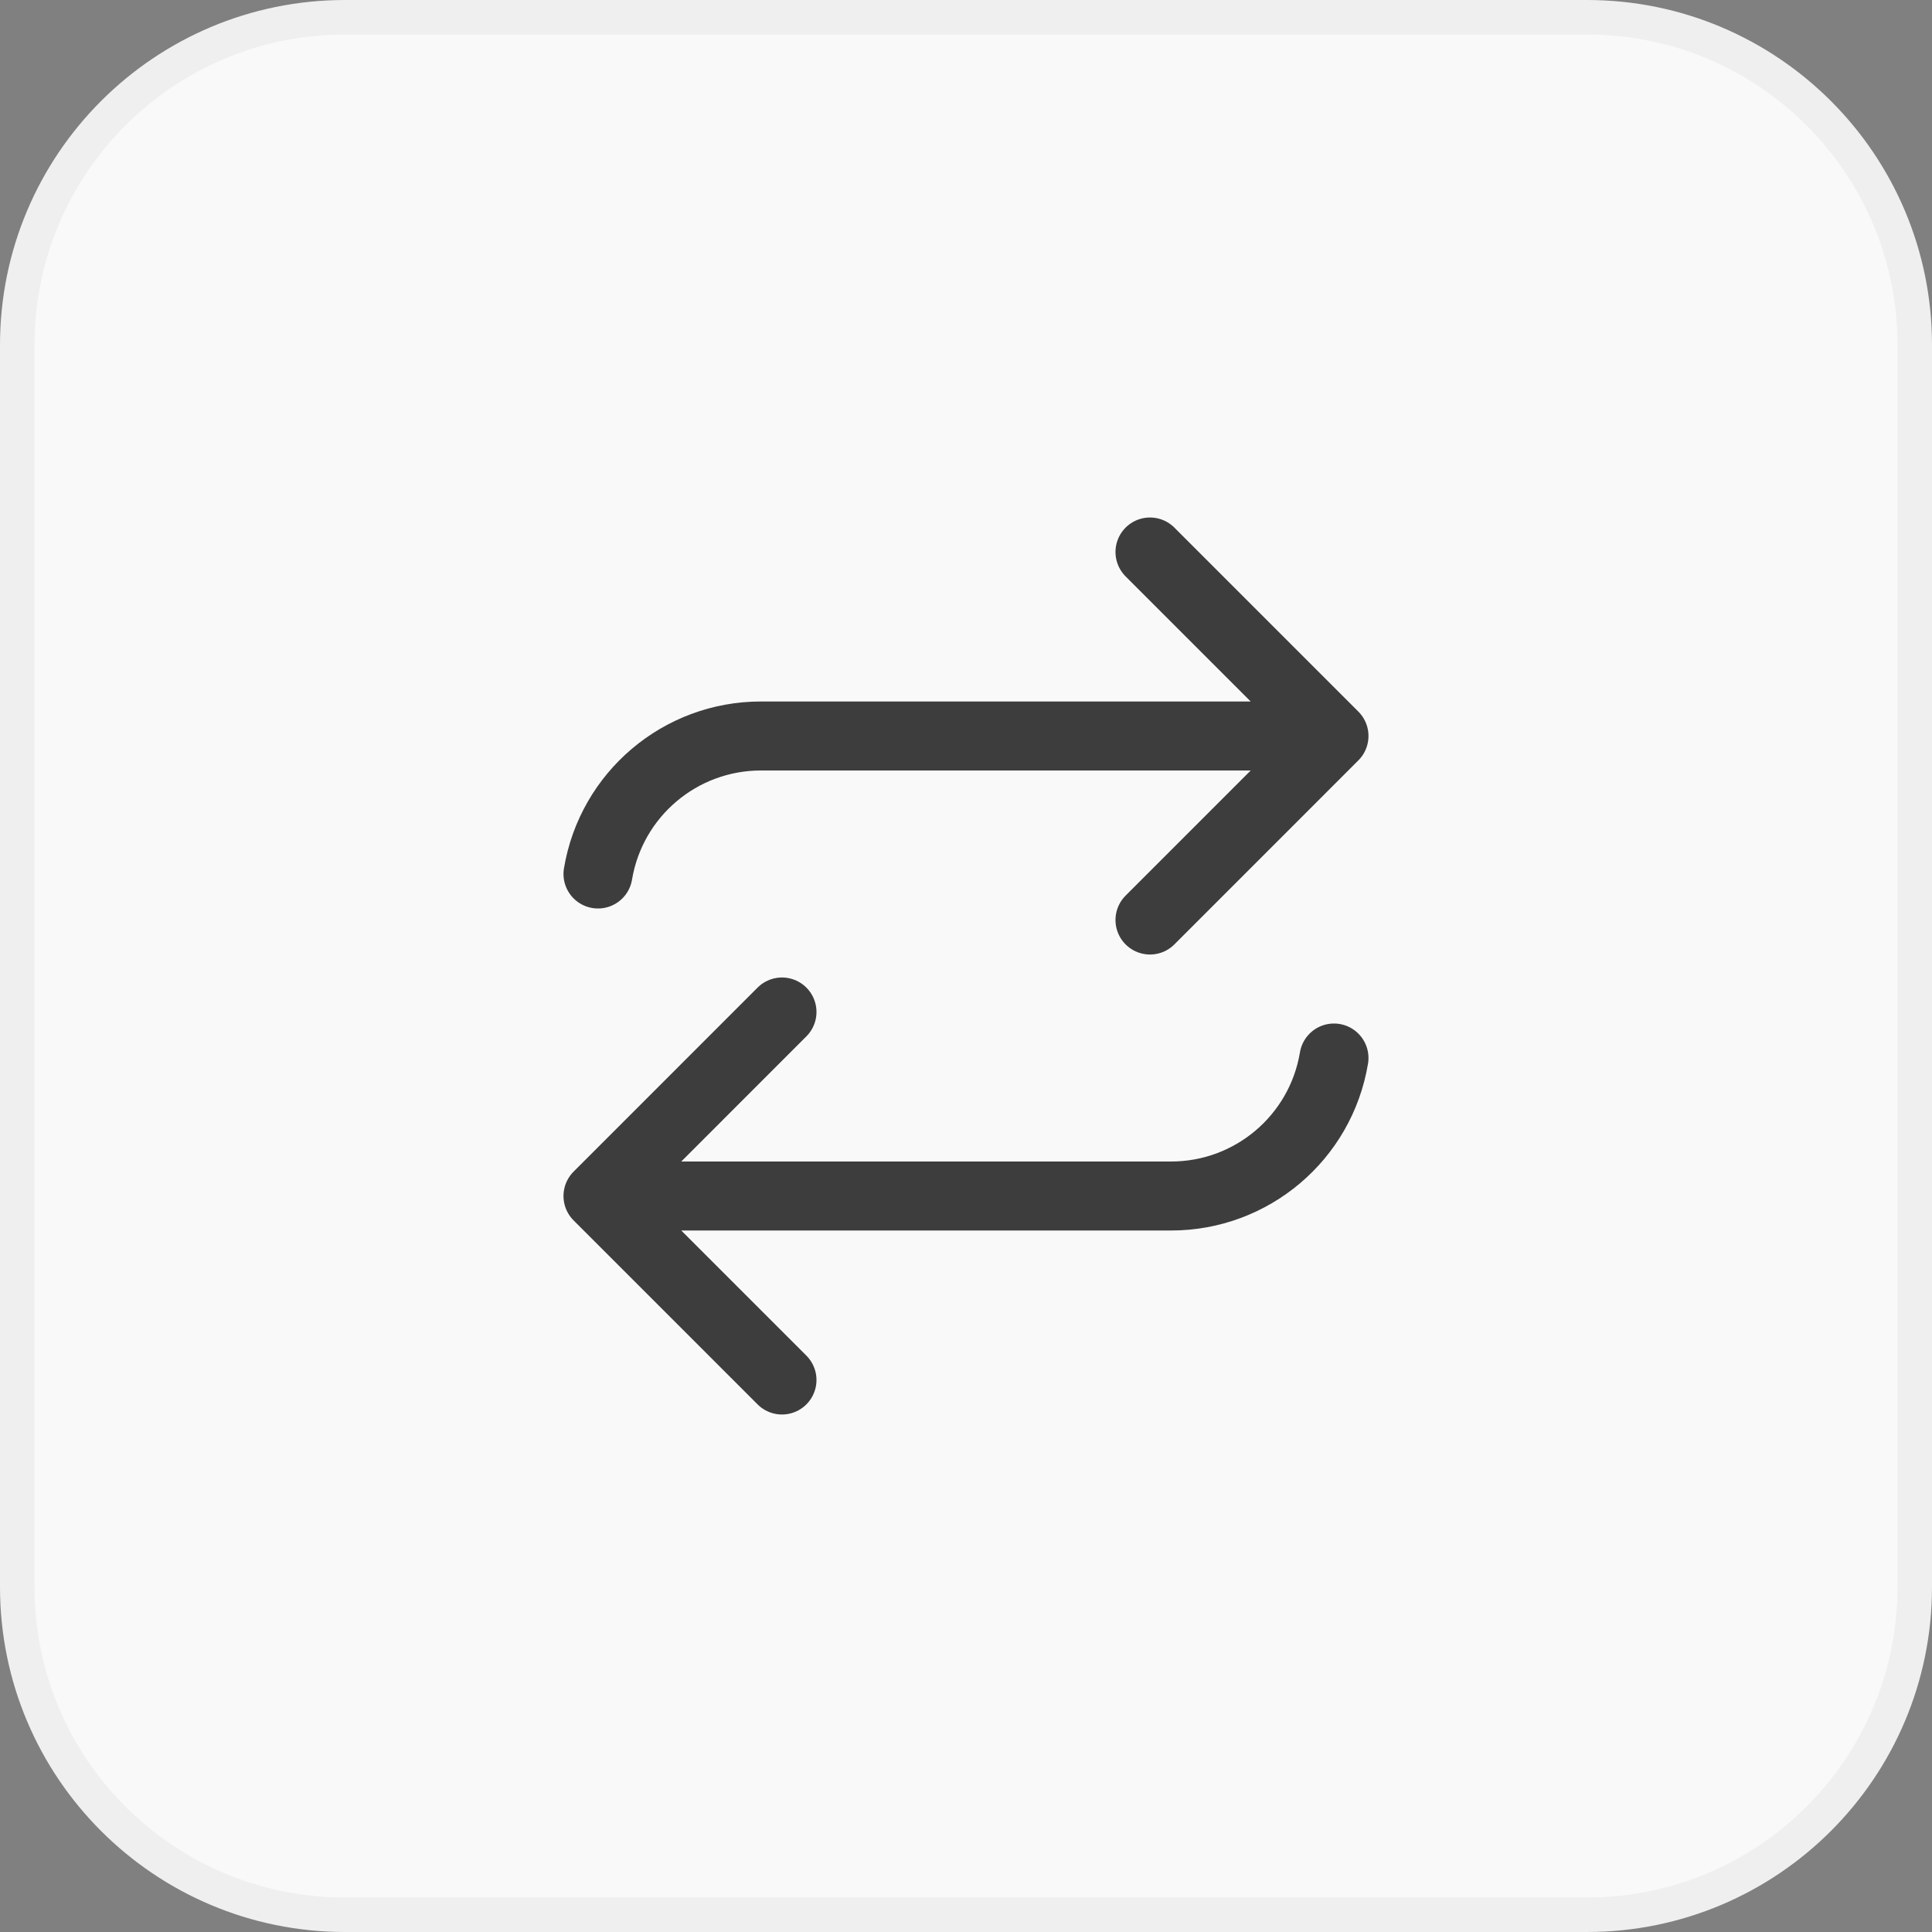
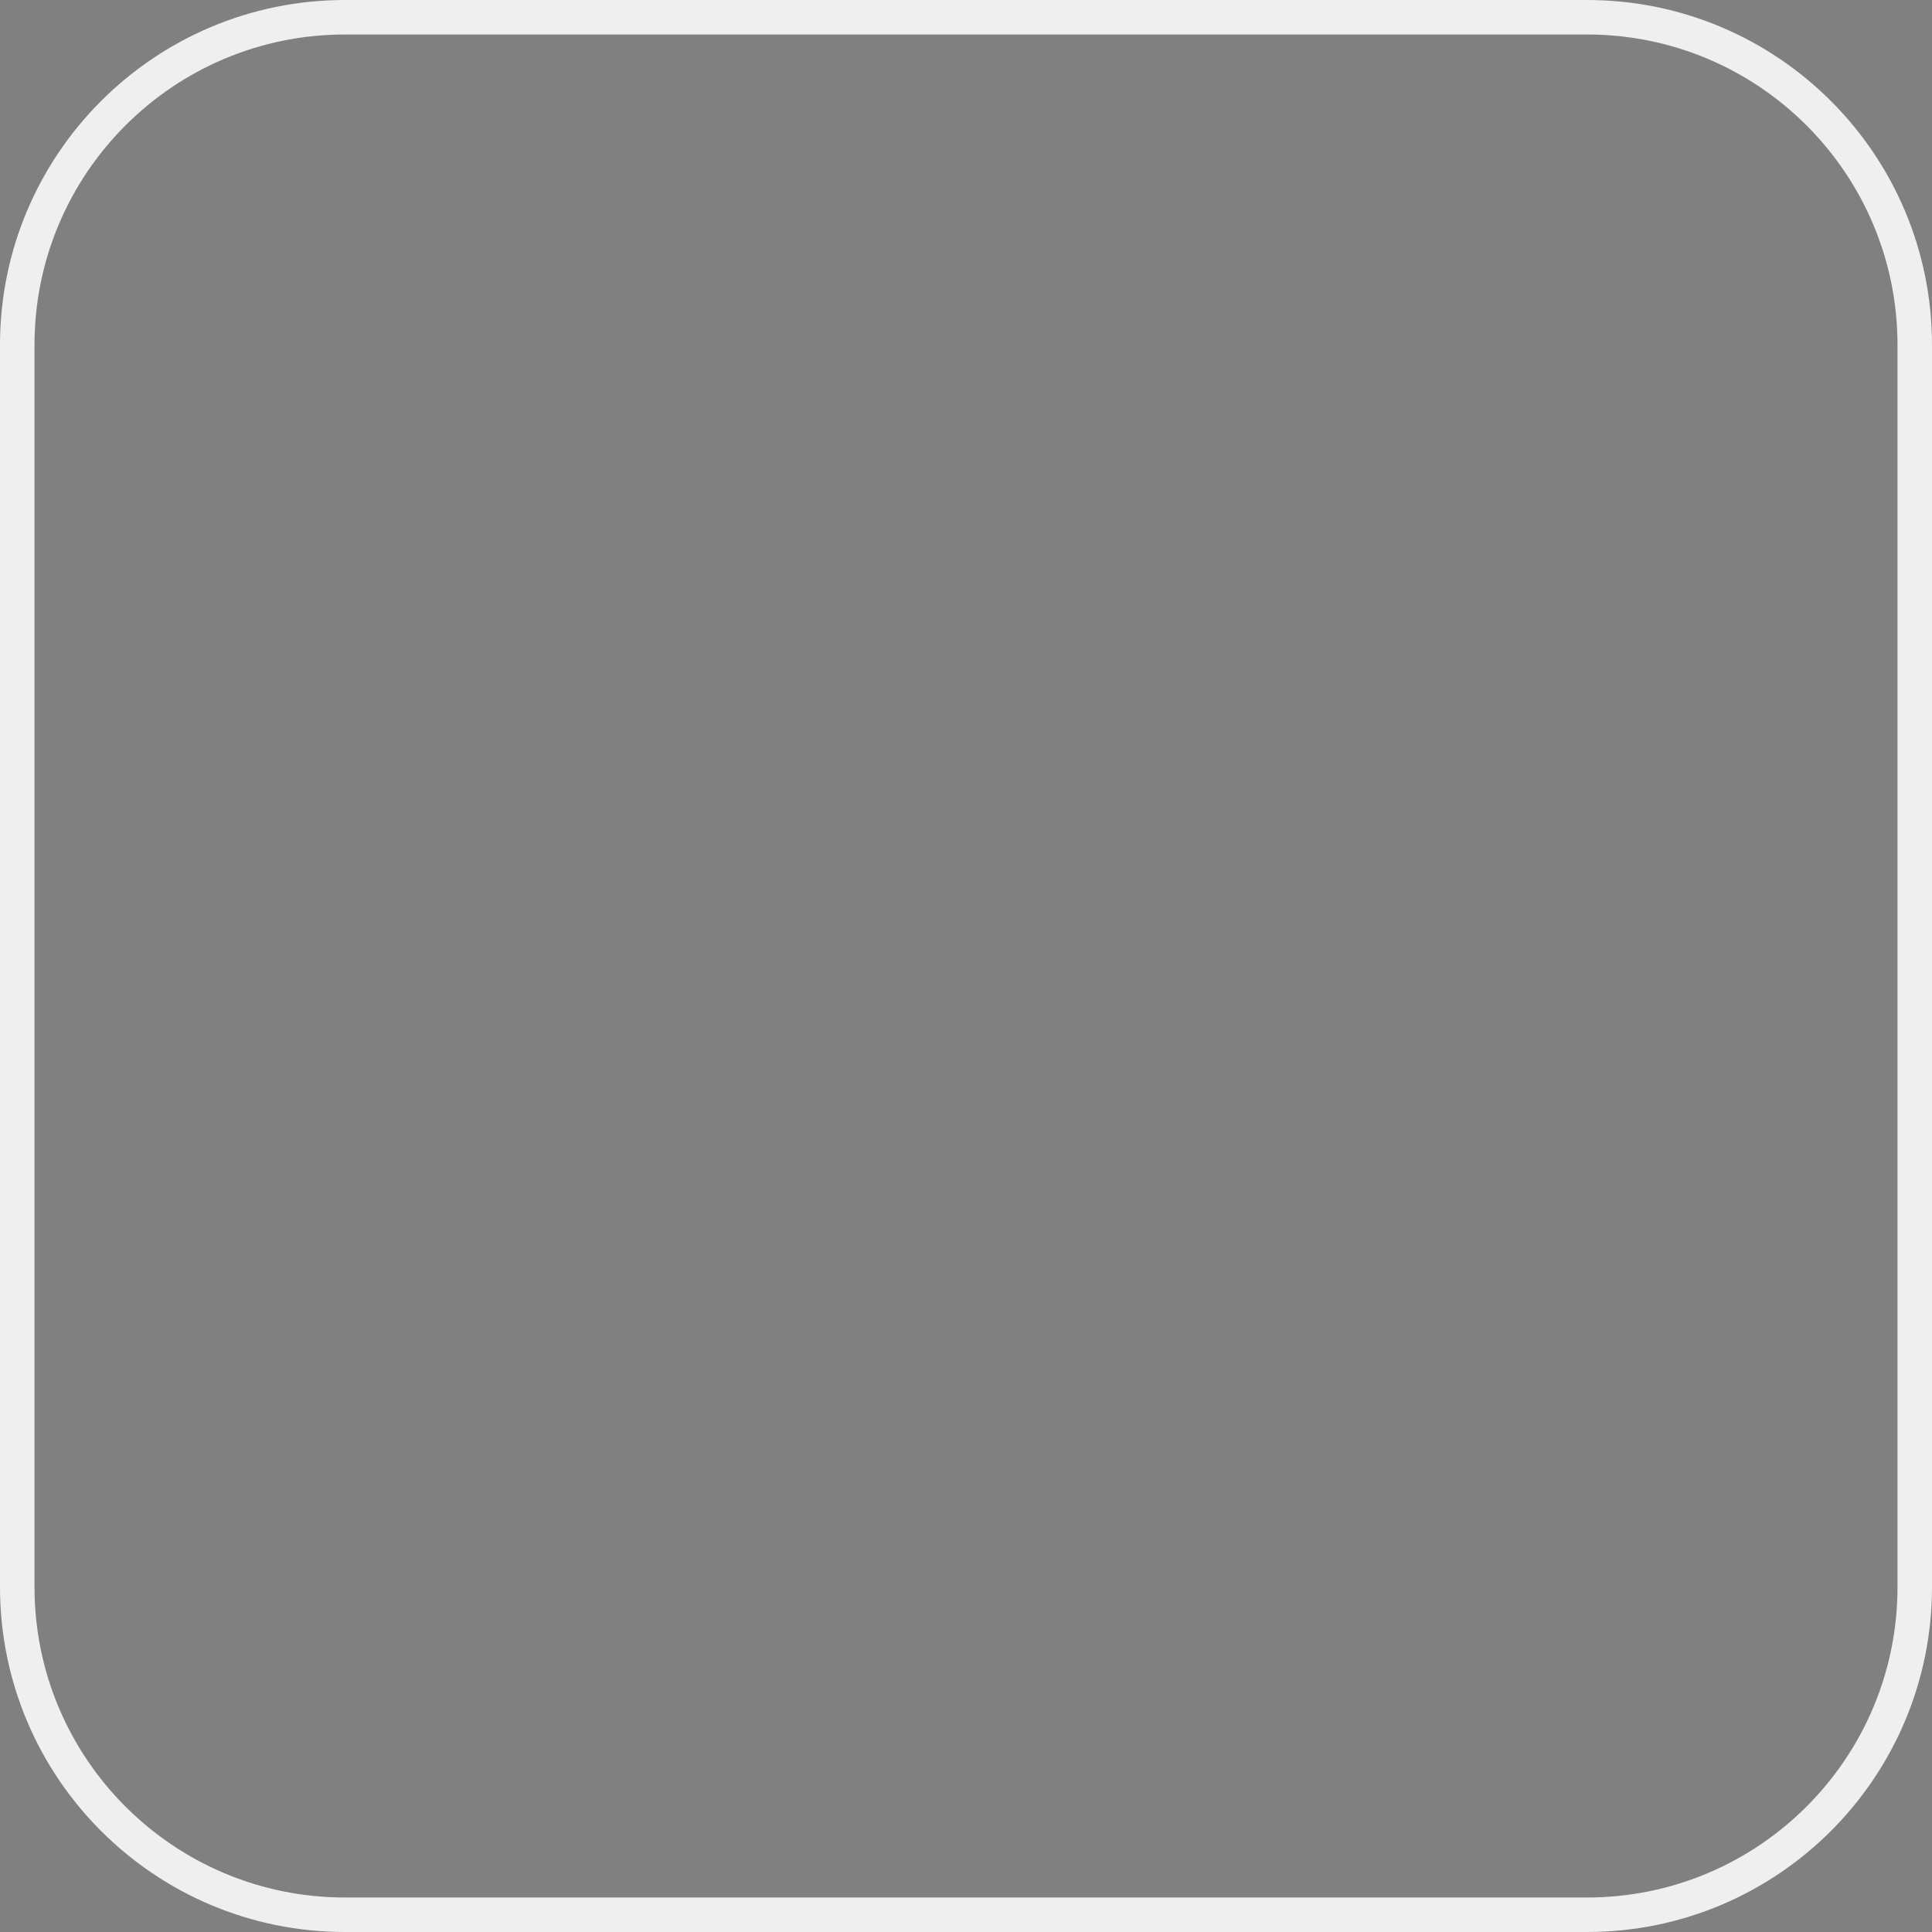
<svg xmlns="http://www.w3.org/2000/svg" width="56" height="56" viewBox="0 0 56 56" fill="none">
  <rect x="0" y="0" width="56" height="56" fill="#808080" stroke="none" />
-   <path d="M10 0.5H46C51.247 0.5 55.5 4.753 55.5 10V46C55.5 51.247 51.247 55.5 46 55.5H10C4.753 55.5 0.5 51.247 0.5 46V10C0.5 4.753 4.753 0.5 10 0.5Z" fill="#F9F9F9" />
  <path d="M10 0.5H46C51.247 0.5 55.5 4.753 55.5 10V46C55.5 51.247 51.247 55.5 46 55.5H10C4.753 55.5 0.5 51.247 0.5 46V10C0.5 4.753 4.753 0.5 10 0.5Z" stroke="#EFEFEF" />
-   <path d="M17.333 25.333C17.718 23.025 19.715 21.333 22.055 21.333H38.666M38.666 21.333L33.333 16M38.666 21.333L33.333 26.667M38.666 30.667C38.282 32.975 36.285 34.667 33.944 34.667H17.333M17.333 34.667L22.666 40M17.333 34.667L22.666 29.333" stroke="#3D3D3D" stroke-width="2" stroke-linecap="round" stroke-linejoin="round" />
</svg>